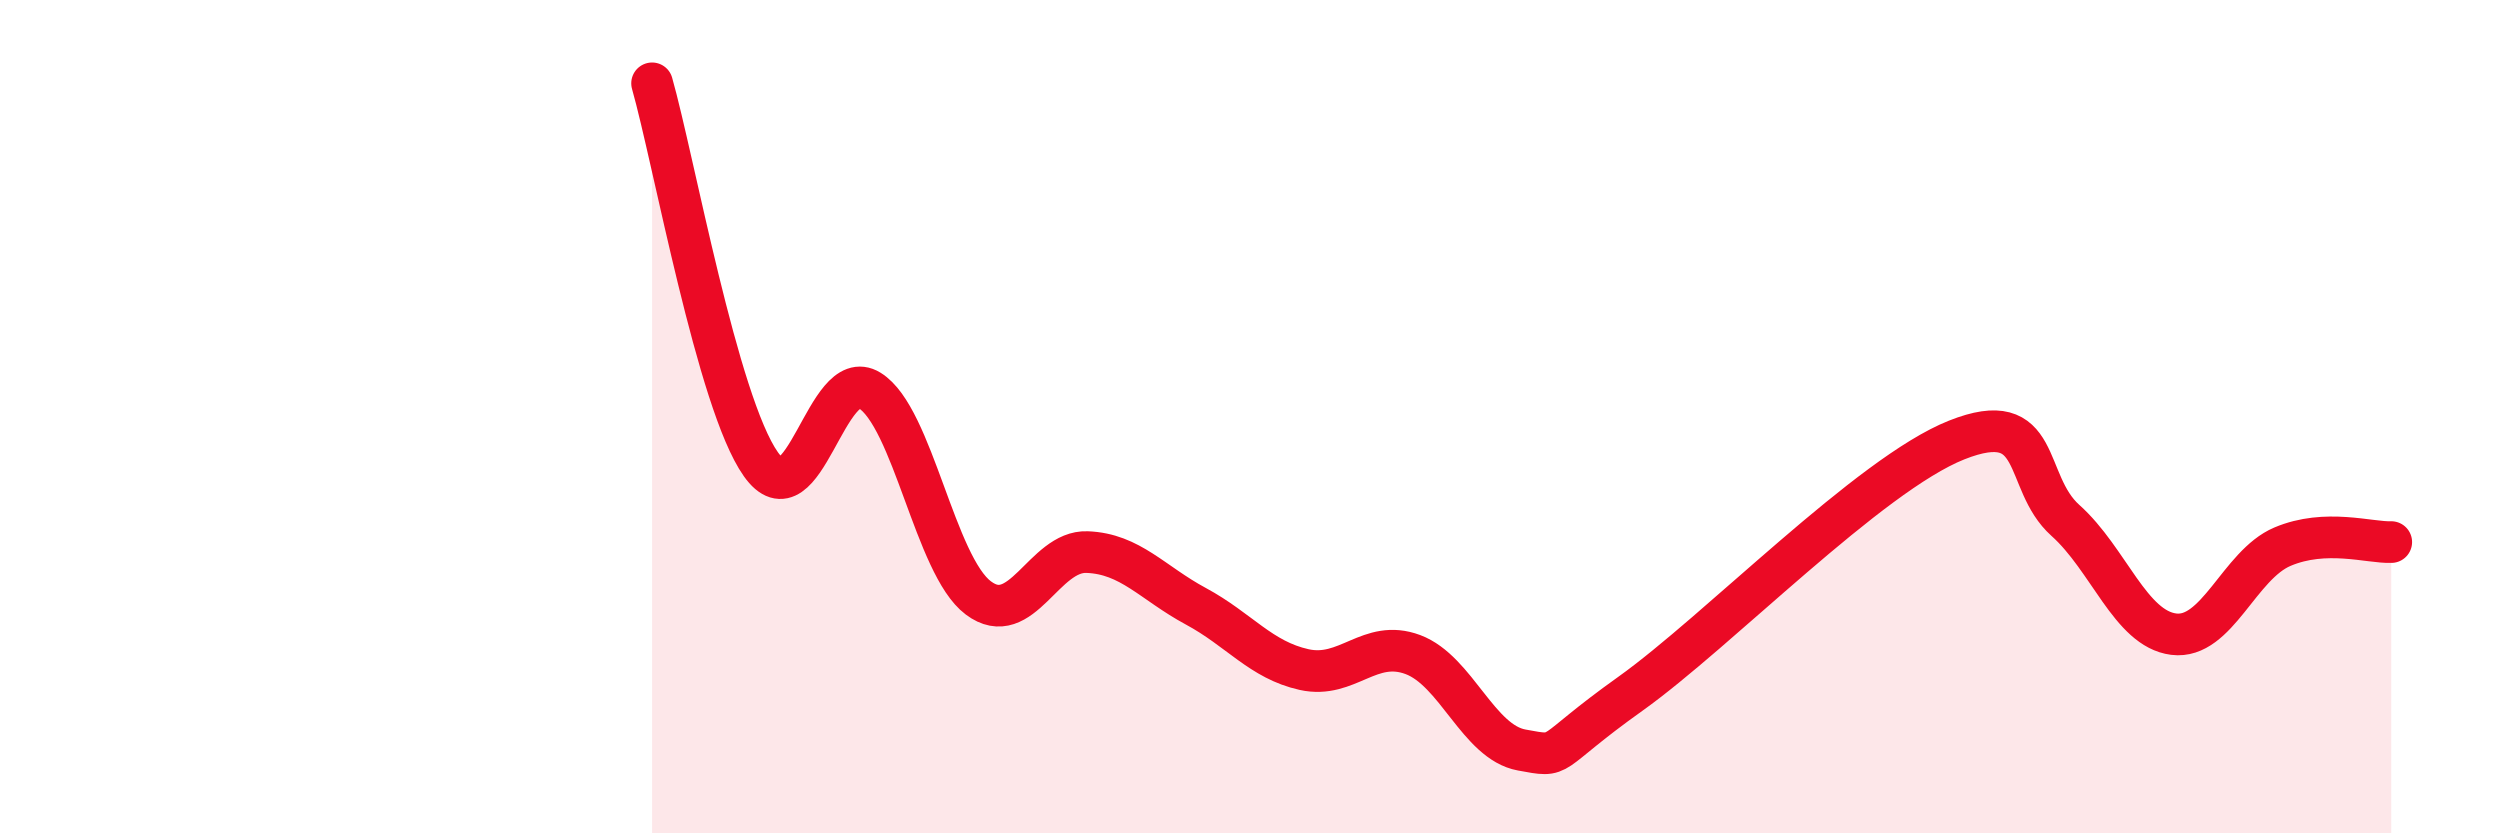
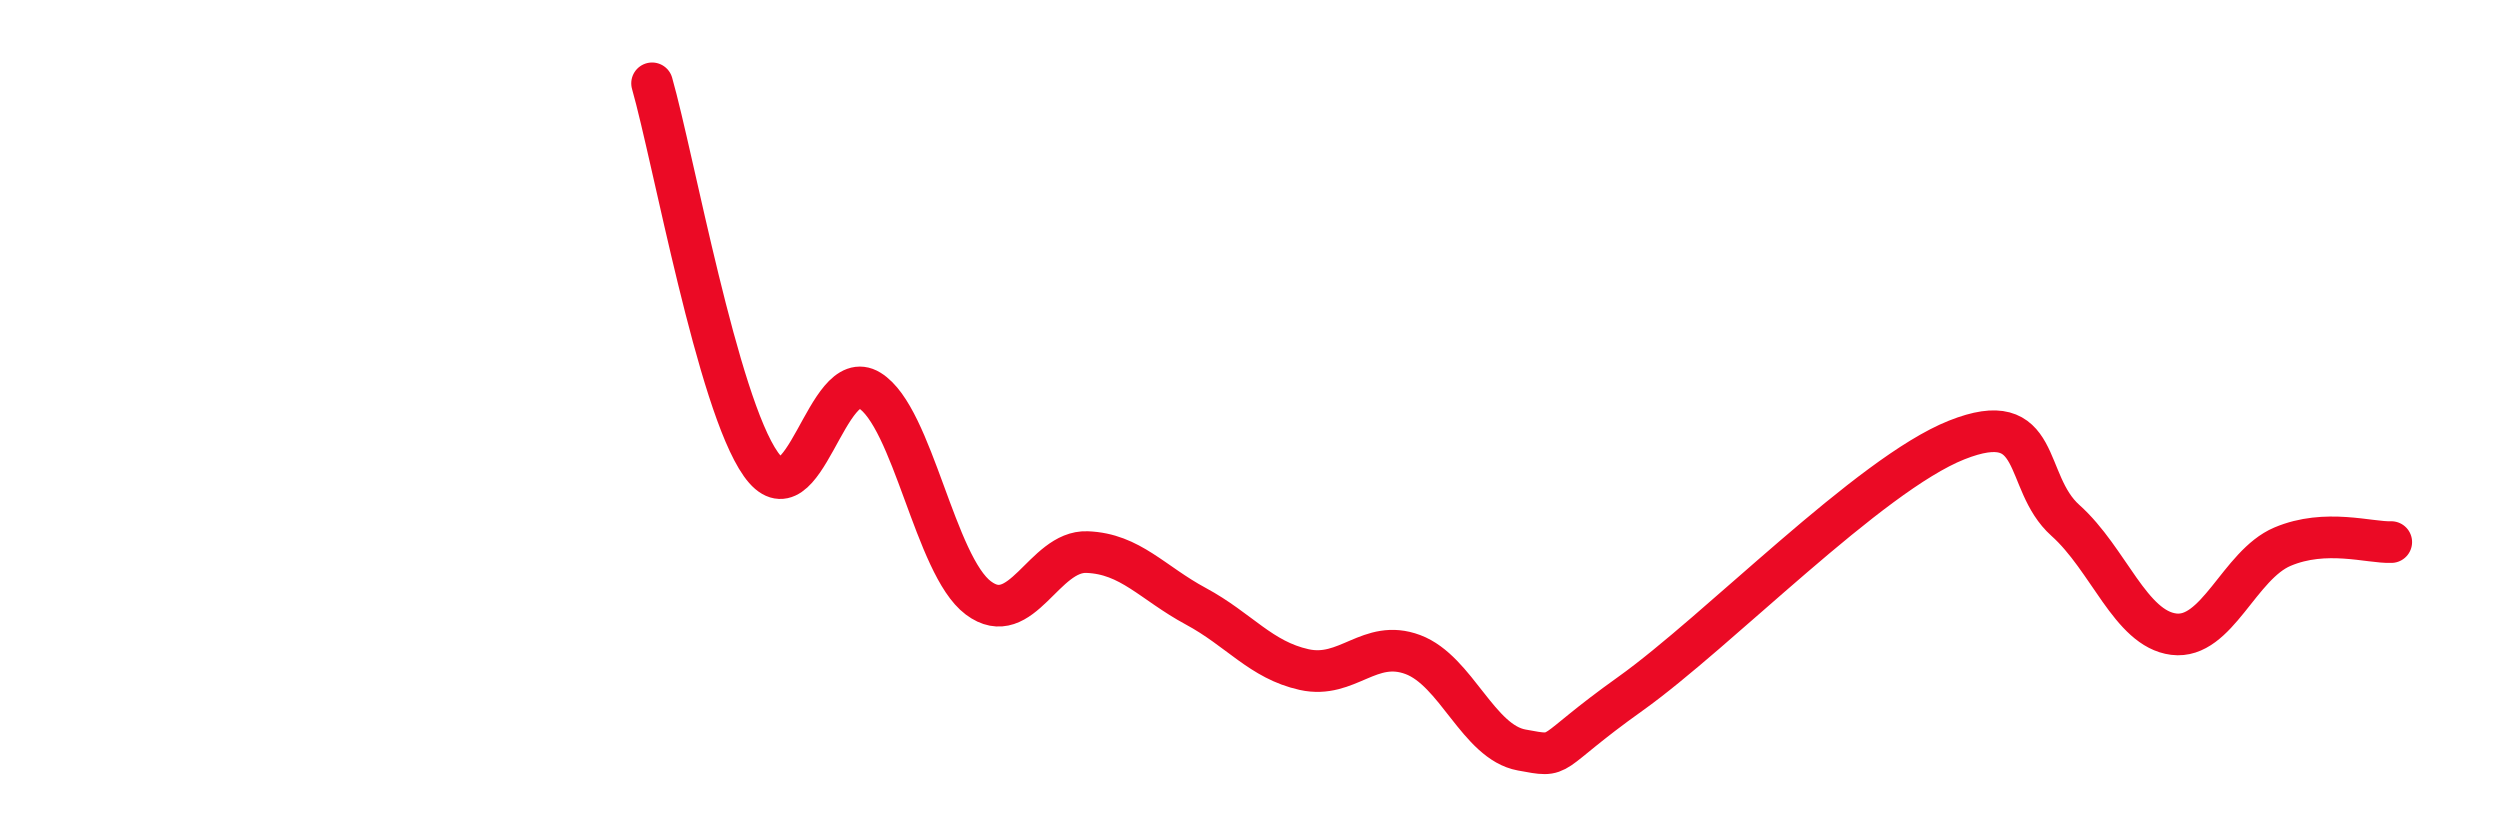
<svg xmlns="http://www.w3.org/2000/svg" width="60" height="20" viewBox="0 0 60 20">
-   <path d="M 15.65,2 C 16.17,3.83 17.22,9.67 18.26,11.14 C 19.3,12.61 19.83,8.73 20.87,9.37 C 21.91,10.01 22.44,13.57 23.48,14.35 C 24.52,15.13 25.05,13.21 26.09,13.25 C 27.13,13.29 27.66,13.99 28.7,14.55 C 29.74,15.11 30.26,15.84 31.3,16.07 C 32.34,16.3 32.87,15.32 33.91,15.71 C 34.95,16.1 35.48,17.81 36.52,18 C 37.56,18.19 37.04,18.14 39.13,16.65 C 41.22,15.16 44.87,11.39 46.96,10.56 C 49.05,9.73 48.53,11.56 49.57,12.49 C 50.61,13.42 51.13,15.09 52.17,15.22 C 53.21,15.35 53.74,13.56 54.78,13.12 C 55.82,12.68 56.87,13.03 57.39,13.01L57.39 20L15.65 20Z" fill="#EB0A25" opacity="0.1" stroke-linecap="round" stroke-linejoin="round" />
  <path d="M 15.65,2 C 16.17,3.83 17.22,9.67 18.26,11.14 C 19.3,12.61 19.83,8.73 20.87,9.37 C 21.91,10.01 22.44,13.57 23.48,14.35 C 24.52,15.13 25.05,13.21 26.09,13.25 C 27.13,13.29 27.66,13.99 28.7,14.55 C 29.74,15.11 30.26,15.84 31.3,16.07 C 32.34,16.3 32.87,15.32 33.91,15.71 C 34.95,16.1 35.48,17.81 36.52,18 C 37.56,18.19 37.04,18.14 39.13,16.65 C 41.22,15.16 44.87,11.39 46.96,10.56 C 49.05,9.73 48.53,11.56 49.57,12.49 C 50.61,13.42 51.13,15.09 52.17,15.22 C 53.21,15.35 53.74,13.56 54.78,13.12 C 55.82,12.68 56.87,13.03 57.39,13.01" stroke="#EB0A25" stroke-width="1" fill="none" stroke-linecap="round" stroke-linejoin="round" />
</svg>